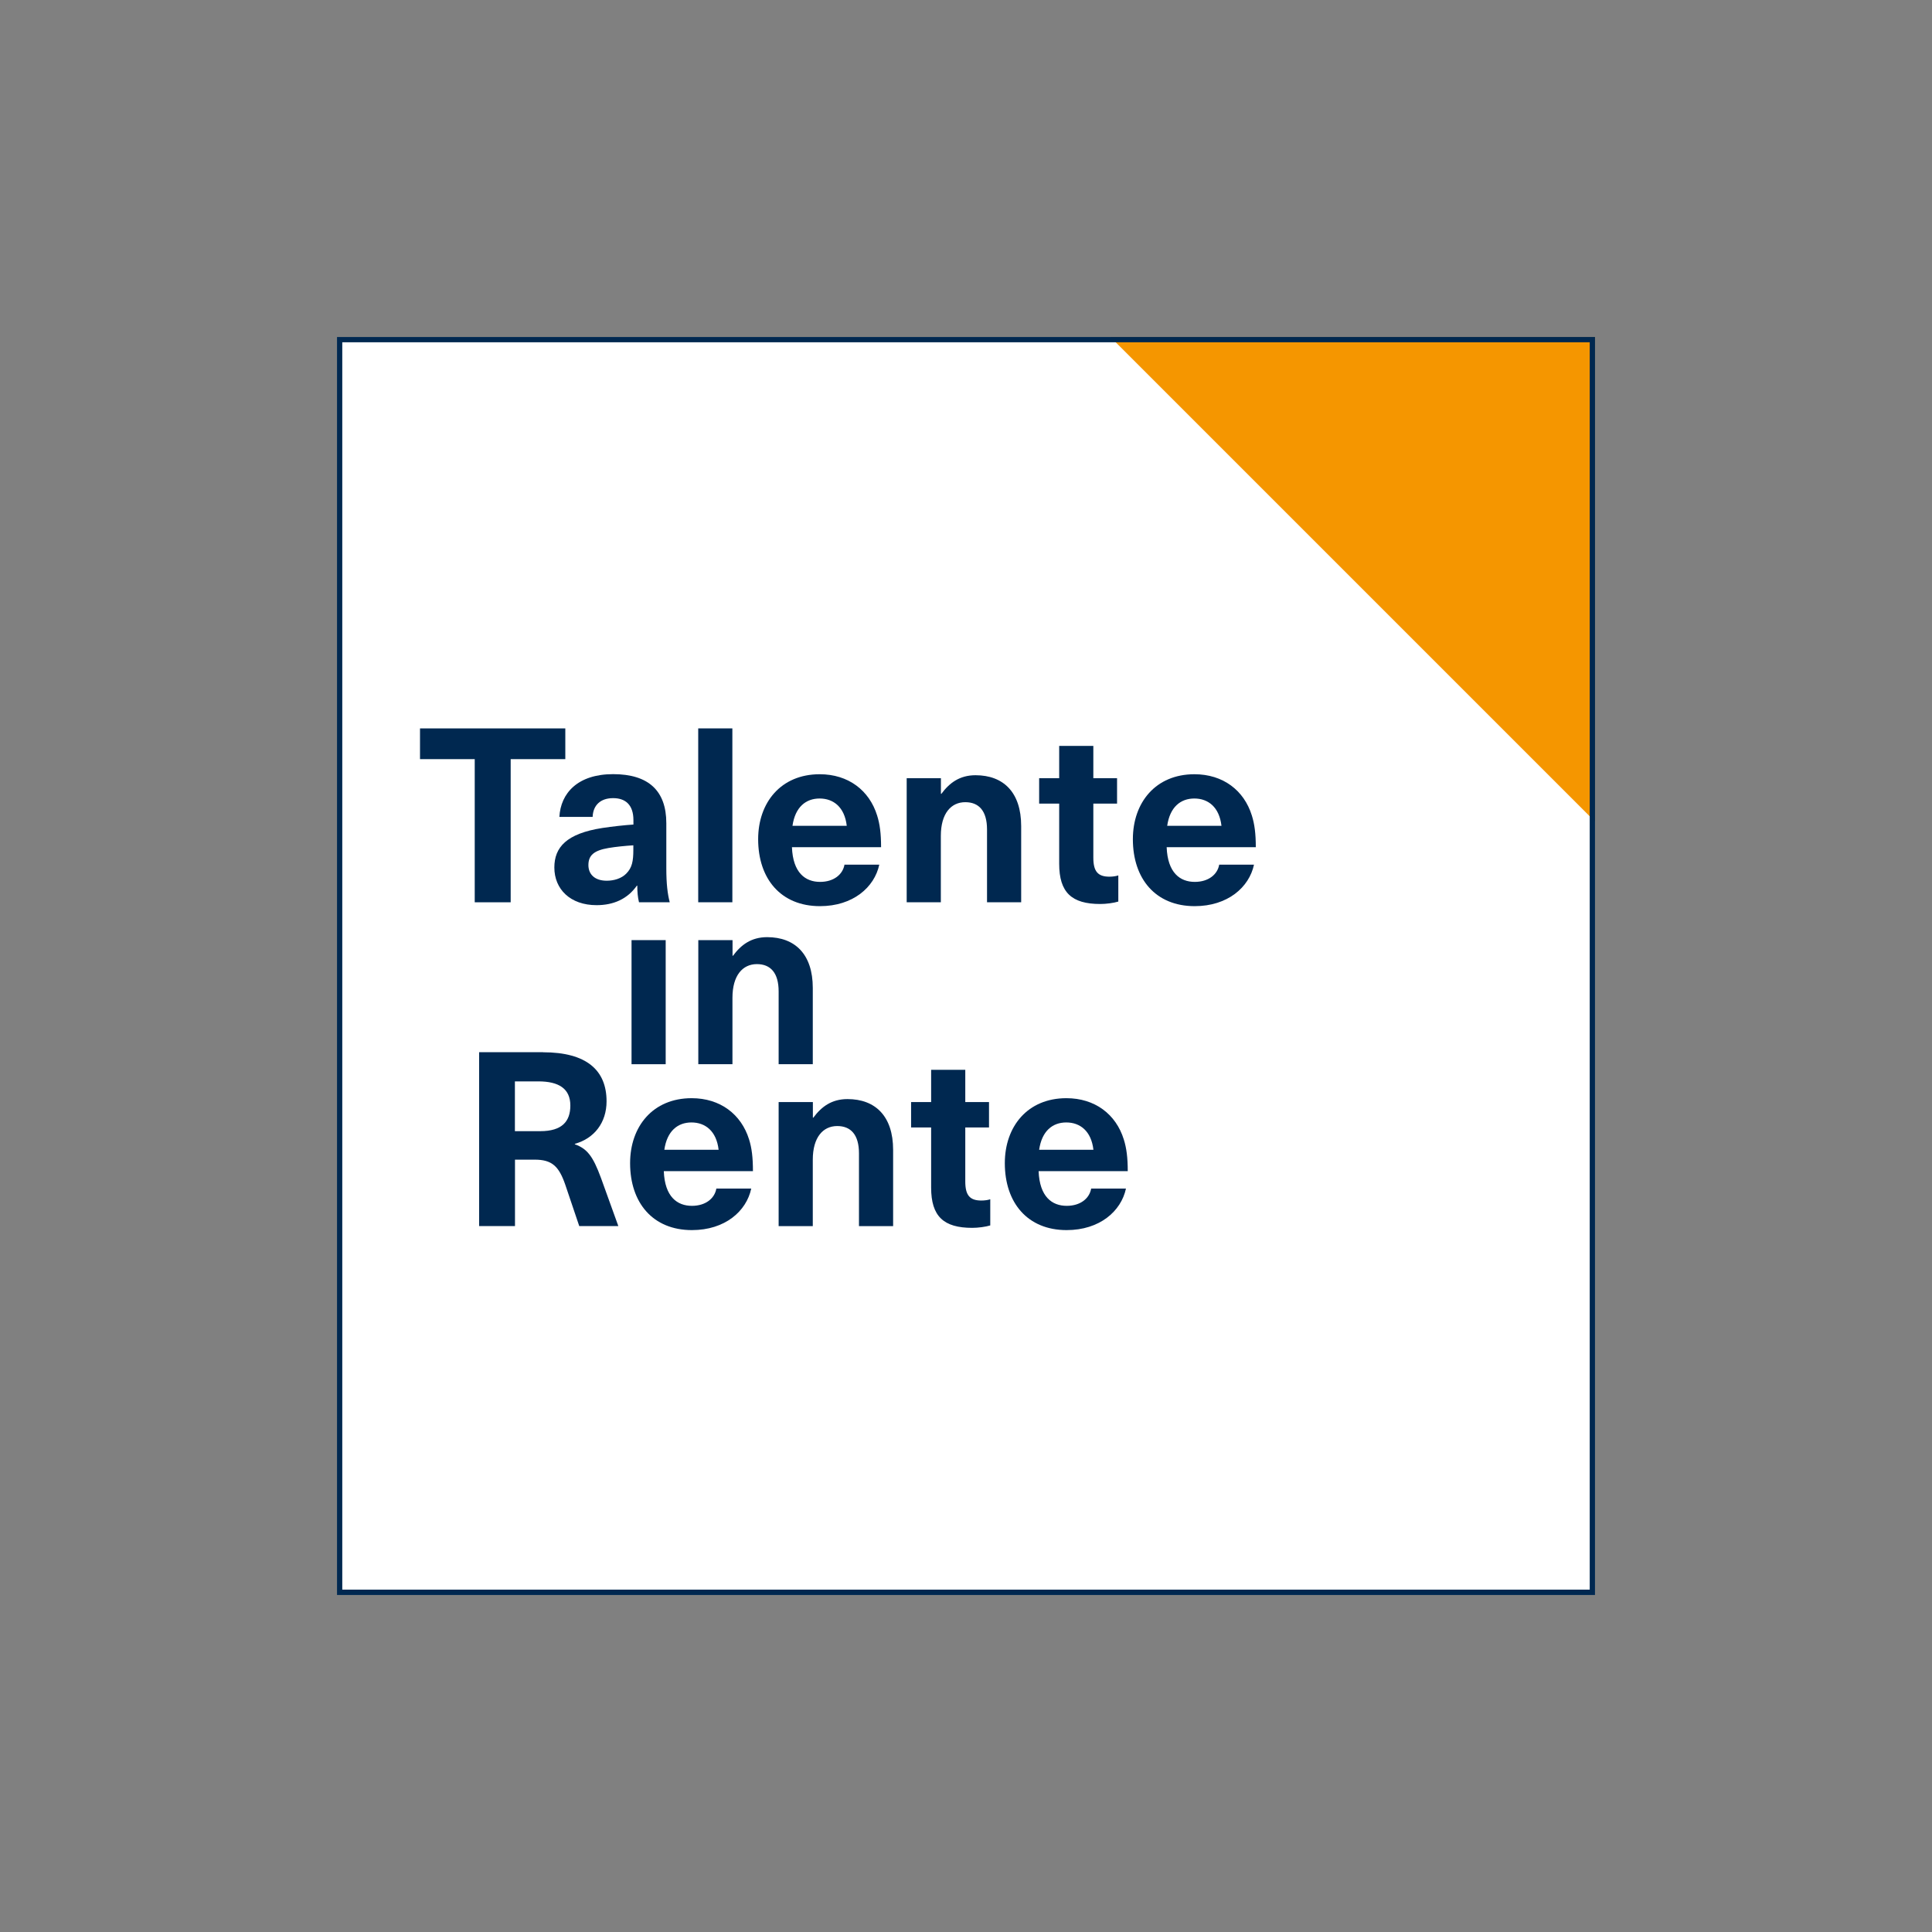
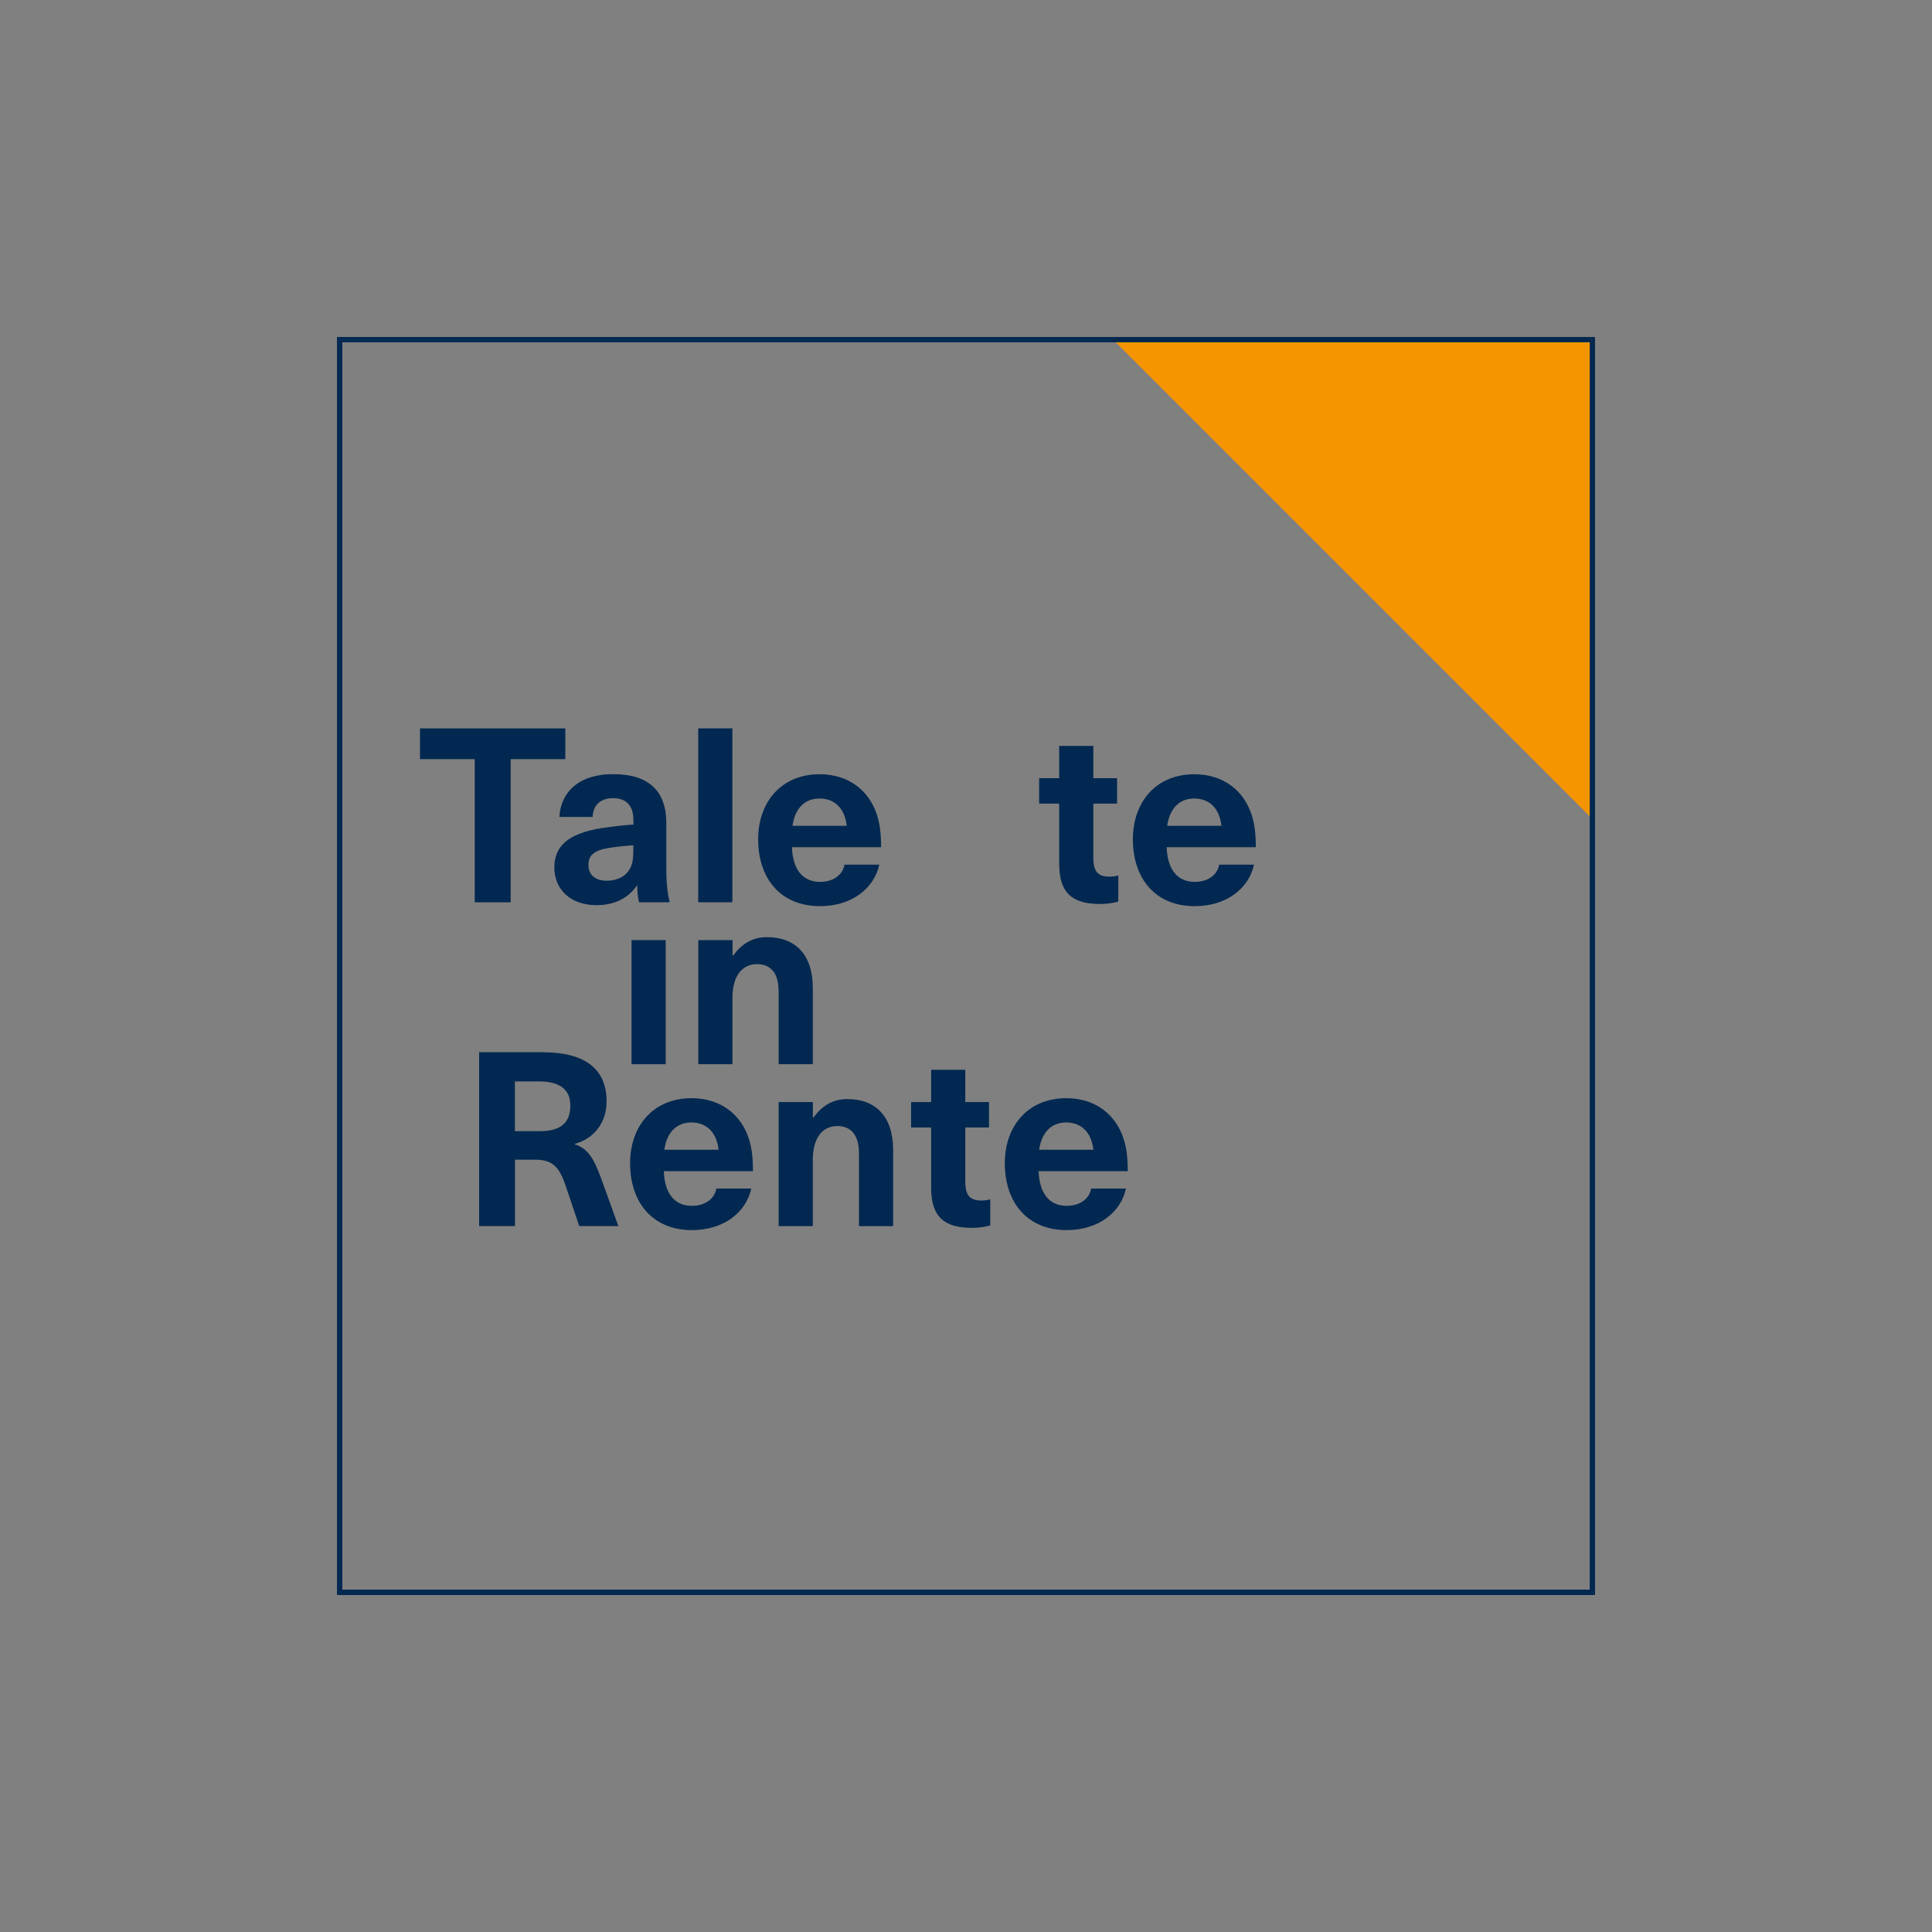
<svg xmlns="http://www.w3.org/2000/svg" id="a" viewBox="0 0 215 215" width="215" height="215">
  <rect x="0" y="0" width="215" height="215" fill="#808080" stroke="none" />
  <defs>
    <style>
      .b {
        fill: #fff;
      }

      .c {
        fill: #002850;
      }

      .d {
        fill: #f59600;
      }
    </style>
  </defs>
-   <rect class="b" x="37.5" y="37.5" width="140" height="140" />
  <polygon class="d" points="123.57 37.5 177.5 91.43 177.5 37.5 123.57 37.5" />
  <g>
    <g>
      <path class="c" d="M56.83,84.48v15.93h-4v-15.93h-6.09v-3.42h16.17v3.42h-6.09Z" />
      <path class="c" d="M74.15,91.63v5c0,1.74.14,2.85.38,3.78h-3.42c-.14-.57-.19-1.17-.19-1.85h-.05c-1.03,1.47-2.58,2.17-4.48,2.17-2.94,0-4.7-1.79-4.7-4.19,0-2.26,1.36-3.78,5.35-4.4,1.03-.16,2.58-.33,3.45-.38v-.49c0-1.74-.92-2.45-2.26-2.45-1.41,0-2.23.79-2.28,2.09h-3.7c.14-2.64,2.04-4.76,5.98-4.76s5.92,1.85,5.92,5.46ZM70.48,94.07c-.82.05-1.96.16-2.77.3-1.58.27-2.23.79-2.23,1.9,0,1.03.71,1.74,2.04,1.74.79,0,1.63-.24,2.17-.79.65-.65.79-1.39.79-2.64v-.52Z" />
      <path class="c" d="M77.7,100.41v-19.35h3.8v19.35s-3.8,0-3.8,0Z" />
      <path class="c" d="M93.96,96.22h3.89c-.54,2.53-2.94,4.62-6.6,4.62-4.35,0-6.88-3.04-6.88-7.45,0-4.08,2.53-7.23,6.85-7.23,3.18,0,5.52,1.79,6.39,4.59.3.95.44,2.01.44,3.53h-9.92c.11,2.85,1.49,3.86,3.13,3.86,1.52,0,2.53-.82,2.72-1.93ZM88.2,91.9h6.03c-.24-2.09-1.49-3.04-3.02-3.04s-2.72.95-3.02,3.04Z" />
      <path class="c" d="M124.45,97.42v2.91c-.52.16-1.36.27-2.01.27-3.18,0-4.57-1.28-4.57-4.48v-6.69h-2.23v-2.83h2.23v-3.59h3.8v3.59h2.64v2.83h-2.64v6.01c0,1.52.49,2.12,1.79,2.12.35,0,.73-.05.98-.14Z" />
      <path class="c" d="M135.66,96.22h3.89c-.54,2.53-2.94,4.62-6.6,4.62-4.35,0-6.88-3.04-6.88-7.45,0-4.08,2.53-7.23,6.85-7.23,3.18,0,5.52,1.79,6.39,4.59.3.95.44,2.01.44,3.53h-9.92c.11,2.85,1.49,3.86,3.13,3.86,1.52,0,2.53-.82,2.72-1.93ZM129.9,91.9h6.03c-.24-2.09-1.49-3.04-3.02-3.04s-2.72.95-3.02,3.04Z" />
-       <path class="c" d="M113.64,91.93v8.48h-3.8v-8.1c0-2.09-.92-3.04-2.42-3.04-1.58,0-2.72,1.25-2.72,3.75v7.39h-3.8v-13.81h3.81v1.74h.05c.9-1.22,2.04-2.07,3.8-2.07,3.1,0,5.08,1.9,5.08,5.65Z" />
    </g>
    <g>
      <path class="c" d="M70.28,118.43v-13.81h3.8v13.81h-3.8Z" />
      <path class="c" d="M90.45,109.95v8.48h-3.8s0-8.1,0-8.1c0-2.09-.92-3.04-2.42-3.04-1.58,0-2.72,1.25-2.72,3.75v7.39h-3.8v-13.81h3.81s0,1.74,0,1.74h.05c.9-1.22,2.04-2.07,3.8-2.07,3.1,0,5.08,1.9,5.08,5.65Z" />
    </g>
    <g>
      <path class="c" d="M99.39,127.97v8.48h-3.8v-8.1c0-2.09-.92-3.04-2.42-3.04-1.58,0-2.72,1.25-2.72,3.75v7.39h-3.8v-13.81h3.81v1.74h.05c.9-1.22,2.04-2.07,3.8-2.07,3.1,0,5.08,1.9,5.08,5.65Z" />
      <path class="c" d="M60.43,117.1c4.86,0,7.07,2.01,7.07,5.46,0,2.36-1.36,4.13-3.53,4.73v.05c1.36.49,2.01,1.3,2.91,3.75l1.93,5.35h-4.35l-1.55-4.59c-.71-2.07-1.49-2.8-3.4-2.8h-2.2v7.39h-3.99v-19.35h7.12ZM57.3,125.88h2.83c2.42,0,3.34-1.09,3.34-2.85,0-1.88-1.28-2.69-3.56-2.69h-2.61v5.54Z" />
      <path class="c" d="M79.71,132.27h3.89c-.54,2.53-2.93,4.62-6.6,4.62-4.35,0-6.88-3.04-6.88-7.45,0-4.08,2.53-7.23,6.85-7.23,3.18,0,5.52,1.79,6.39,4.59.3.95.43,2.01.43,3.53h-9.92c.11,2.85,1.49,3.86,3.13,3.86,1.52,0,2.53-.82,2.72-1.93ZM73.94,127.95h6.03c-.24-2.09-1.49-3.04-3.02-3.04s-2.72.95-3.02,3.04Z" />
      <path class="c" d="M110.2,133.46v2.91c-.52.16-1.36.27-2.01.27-3.18,0-4.57-1.28-4.57-4.48v-6.69h-2.23v-2.83h2.23v-3.59h3.8v3.59h2.64v2.83h-2.64v6.01c0,1.52.49,2.12,1.79,2.12.35,0,.73-.05.98-.14Z" />
      <path class="c" d="M121.41,132.27h3.89c-.54,2.53-2.94,4.62-6.6,4.62-4.35,0-6.88-3.04-6.88-7.45,0-4.08,2.53-7.23,6.85-7.23,3.18,0,5.52,1.79,6.39,4.59.3.95.44,2.01.44,3.53h-9.92c.11,2.85,1.49,3.86,3.13,3.86,1.52,0,2.53-.82,2.72-1.93ZM115.65,127.95h6.03c-.24-2.09-1.49-3.04-3.02-3.04s-2.72.95-3.02,3.04Z" />
    </g>
  </g>
  <path class="c" d="M176.91,38.09v138.81H38.09V38.09h138.81M177.5,37.5H37.5v140h140V37.5h0Z" />
</svg>